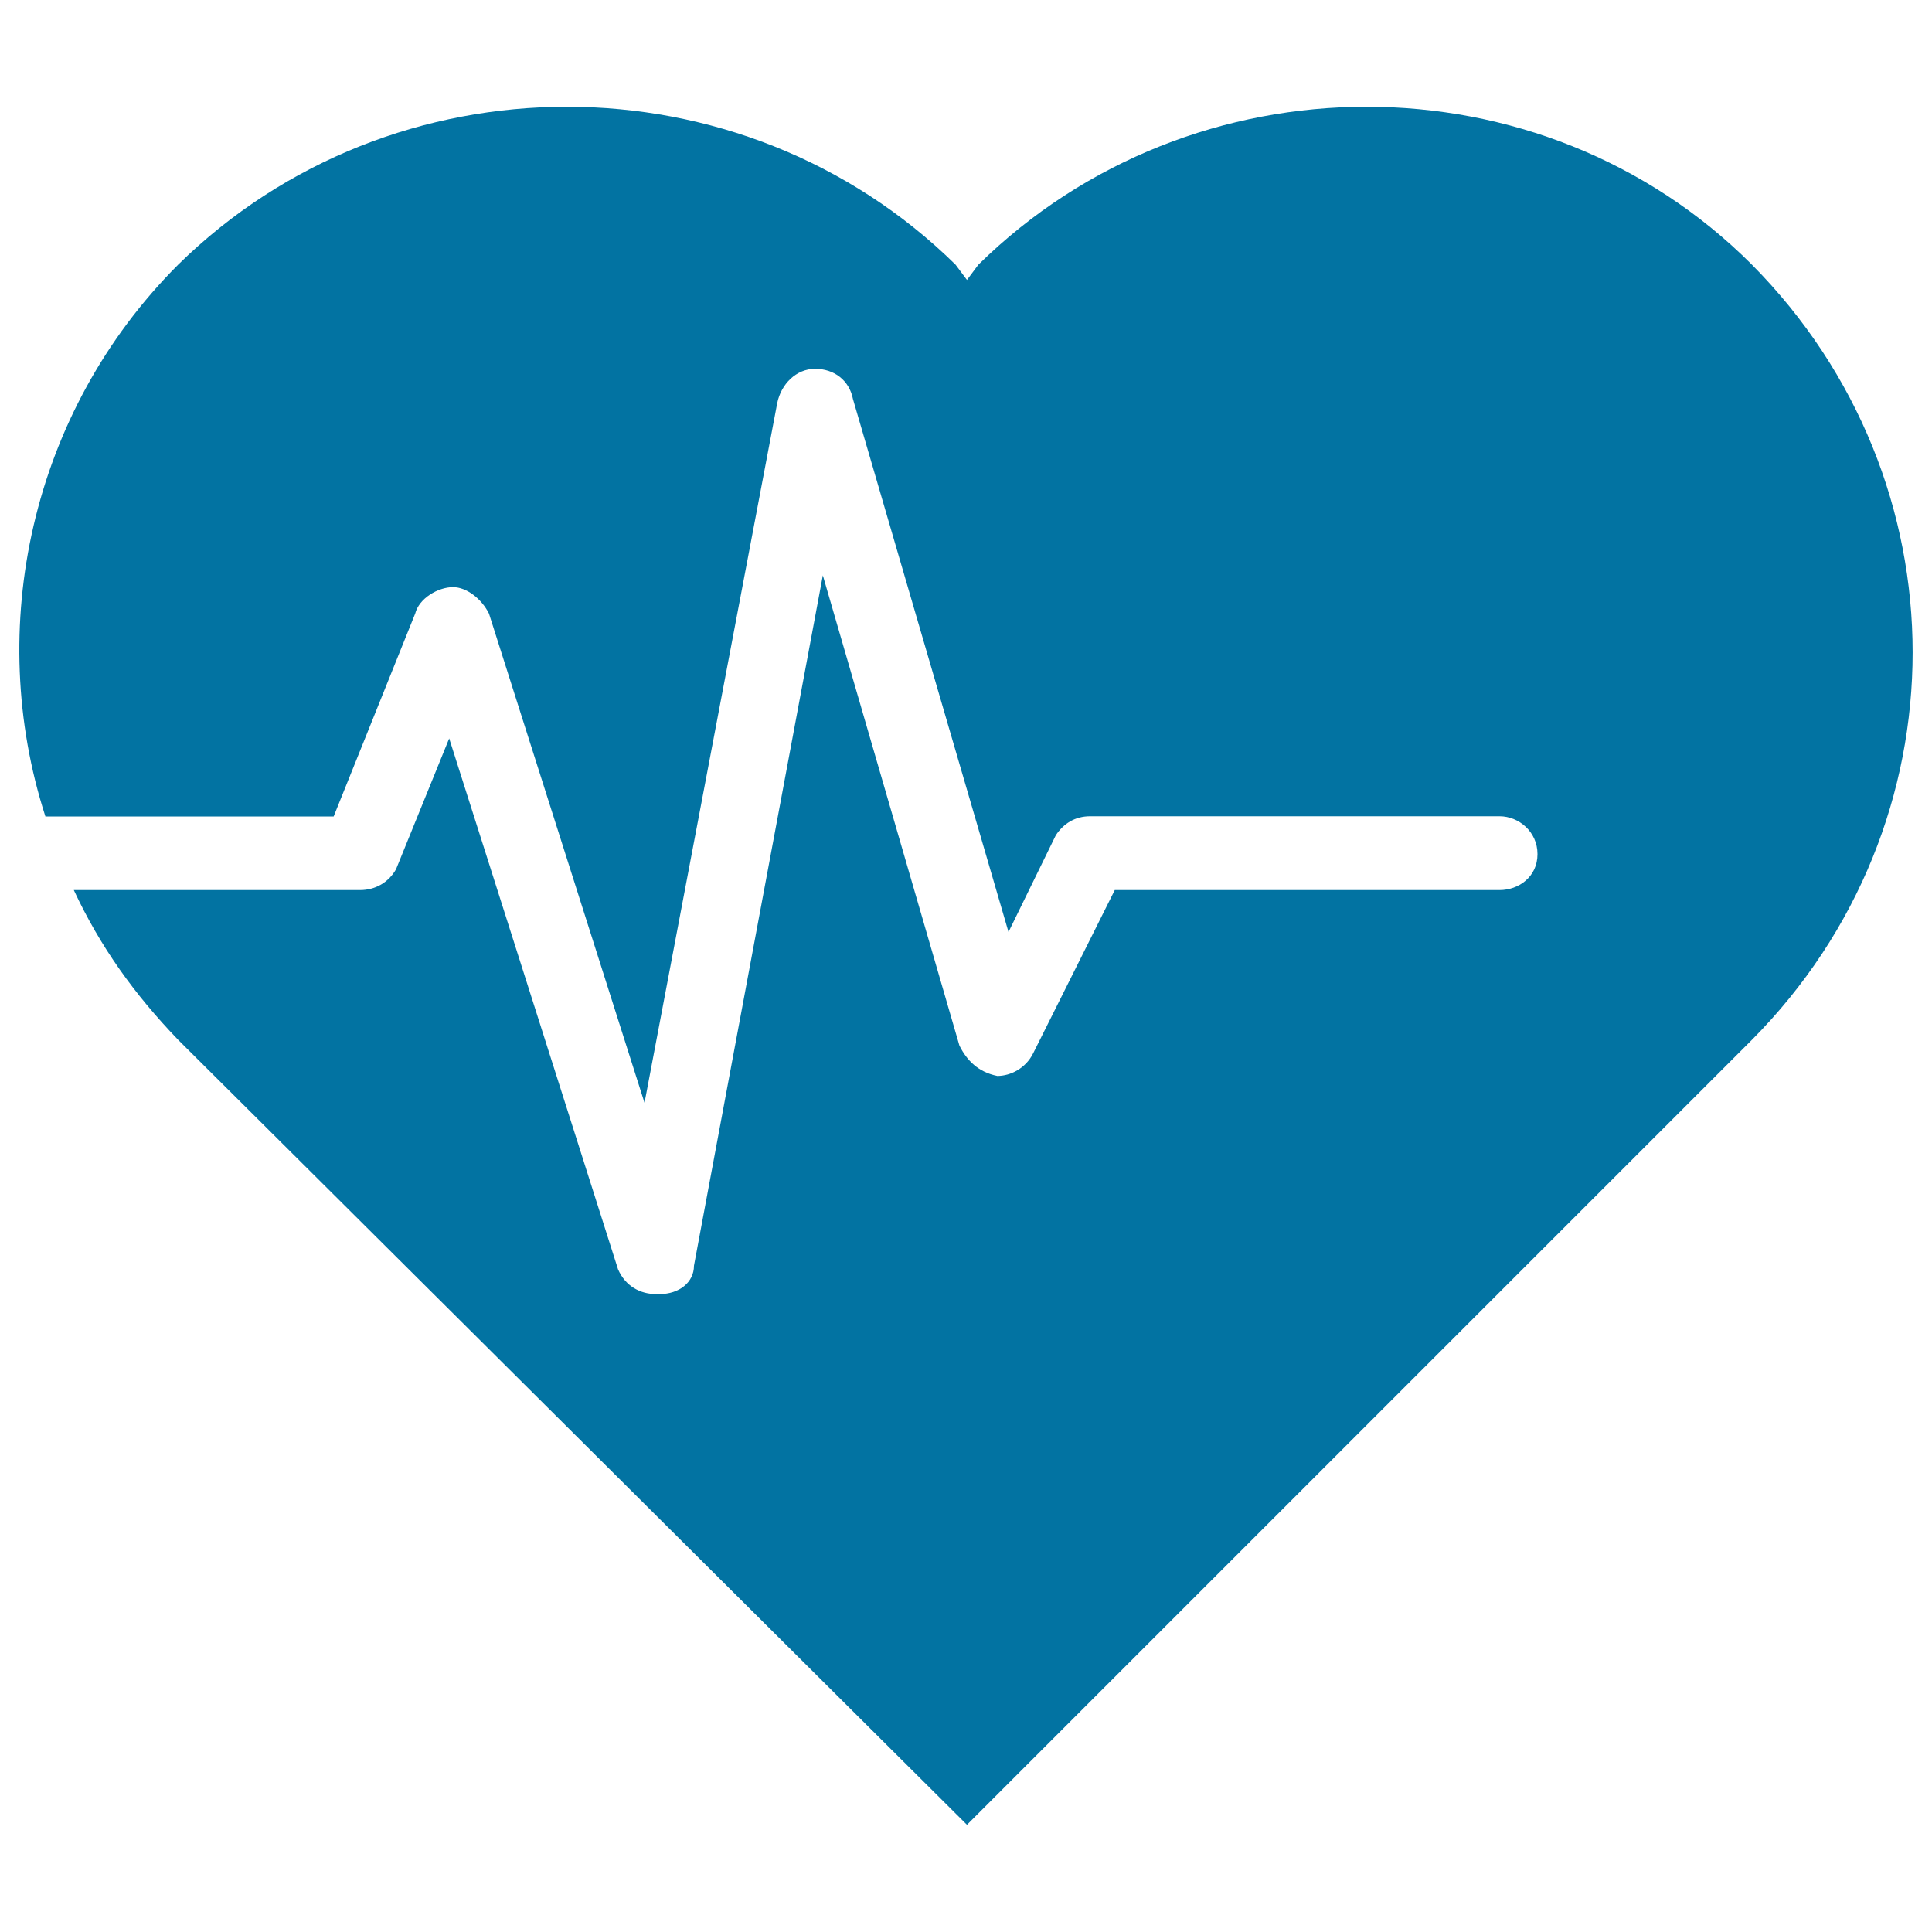
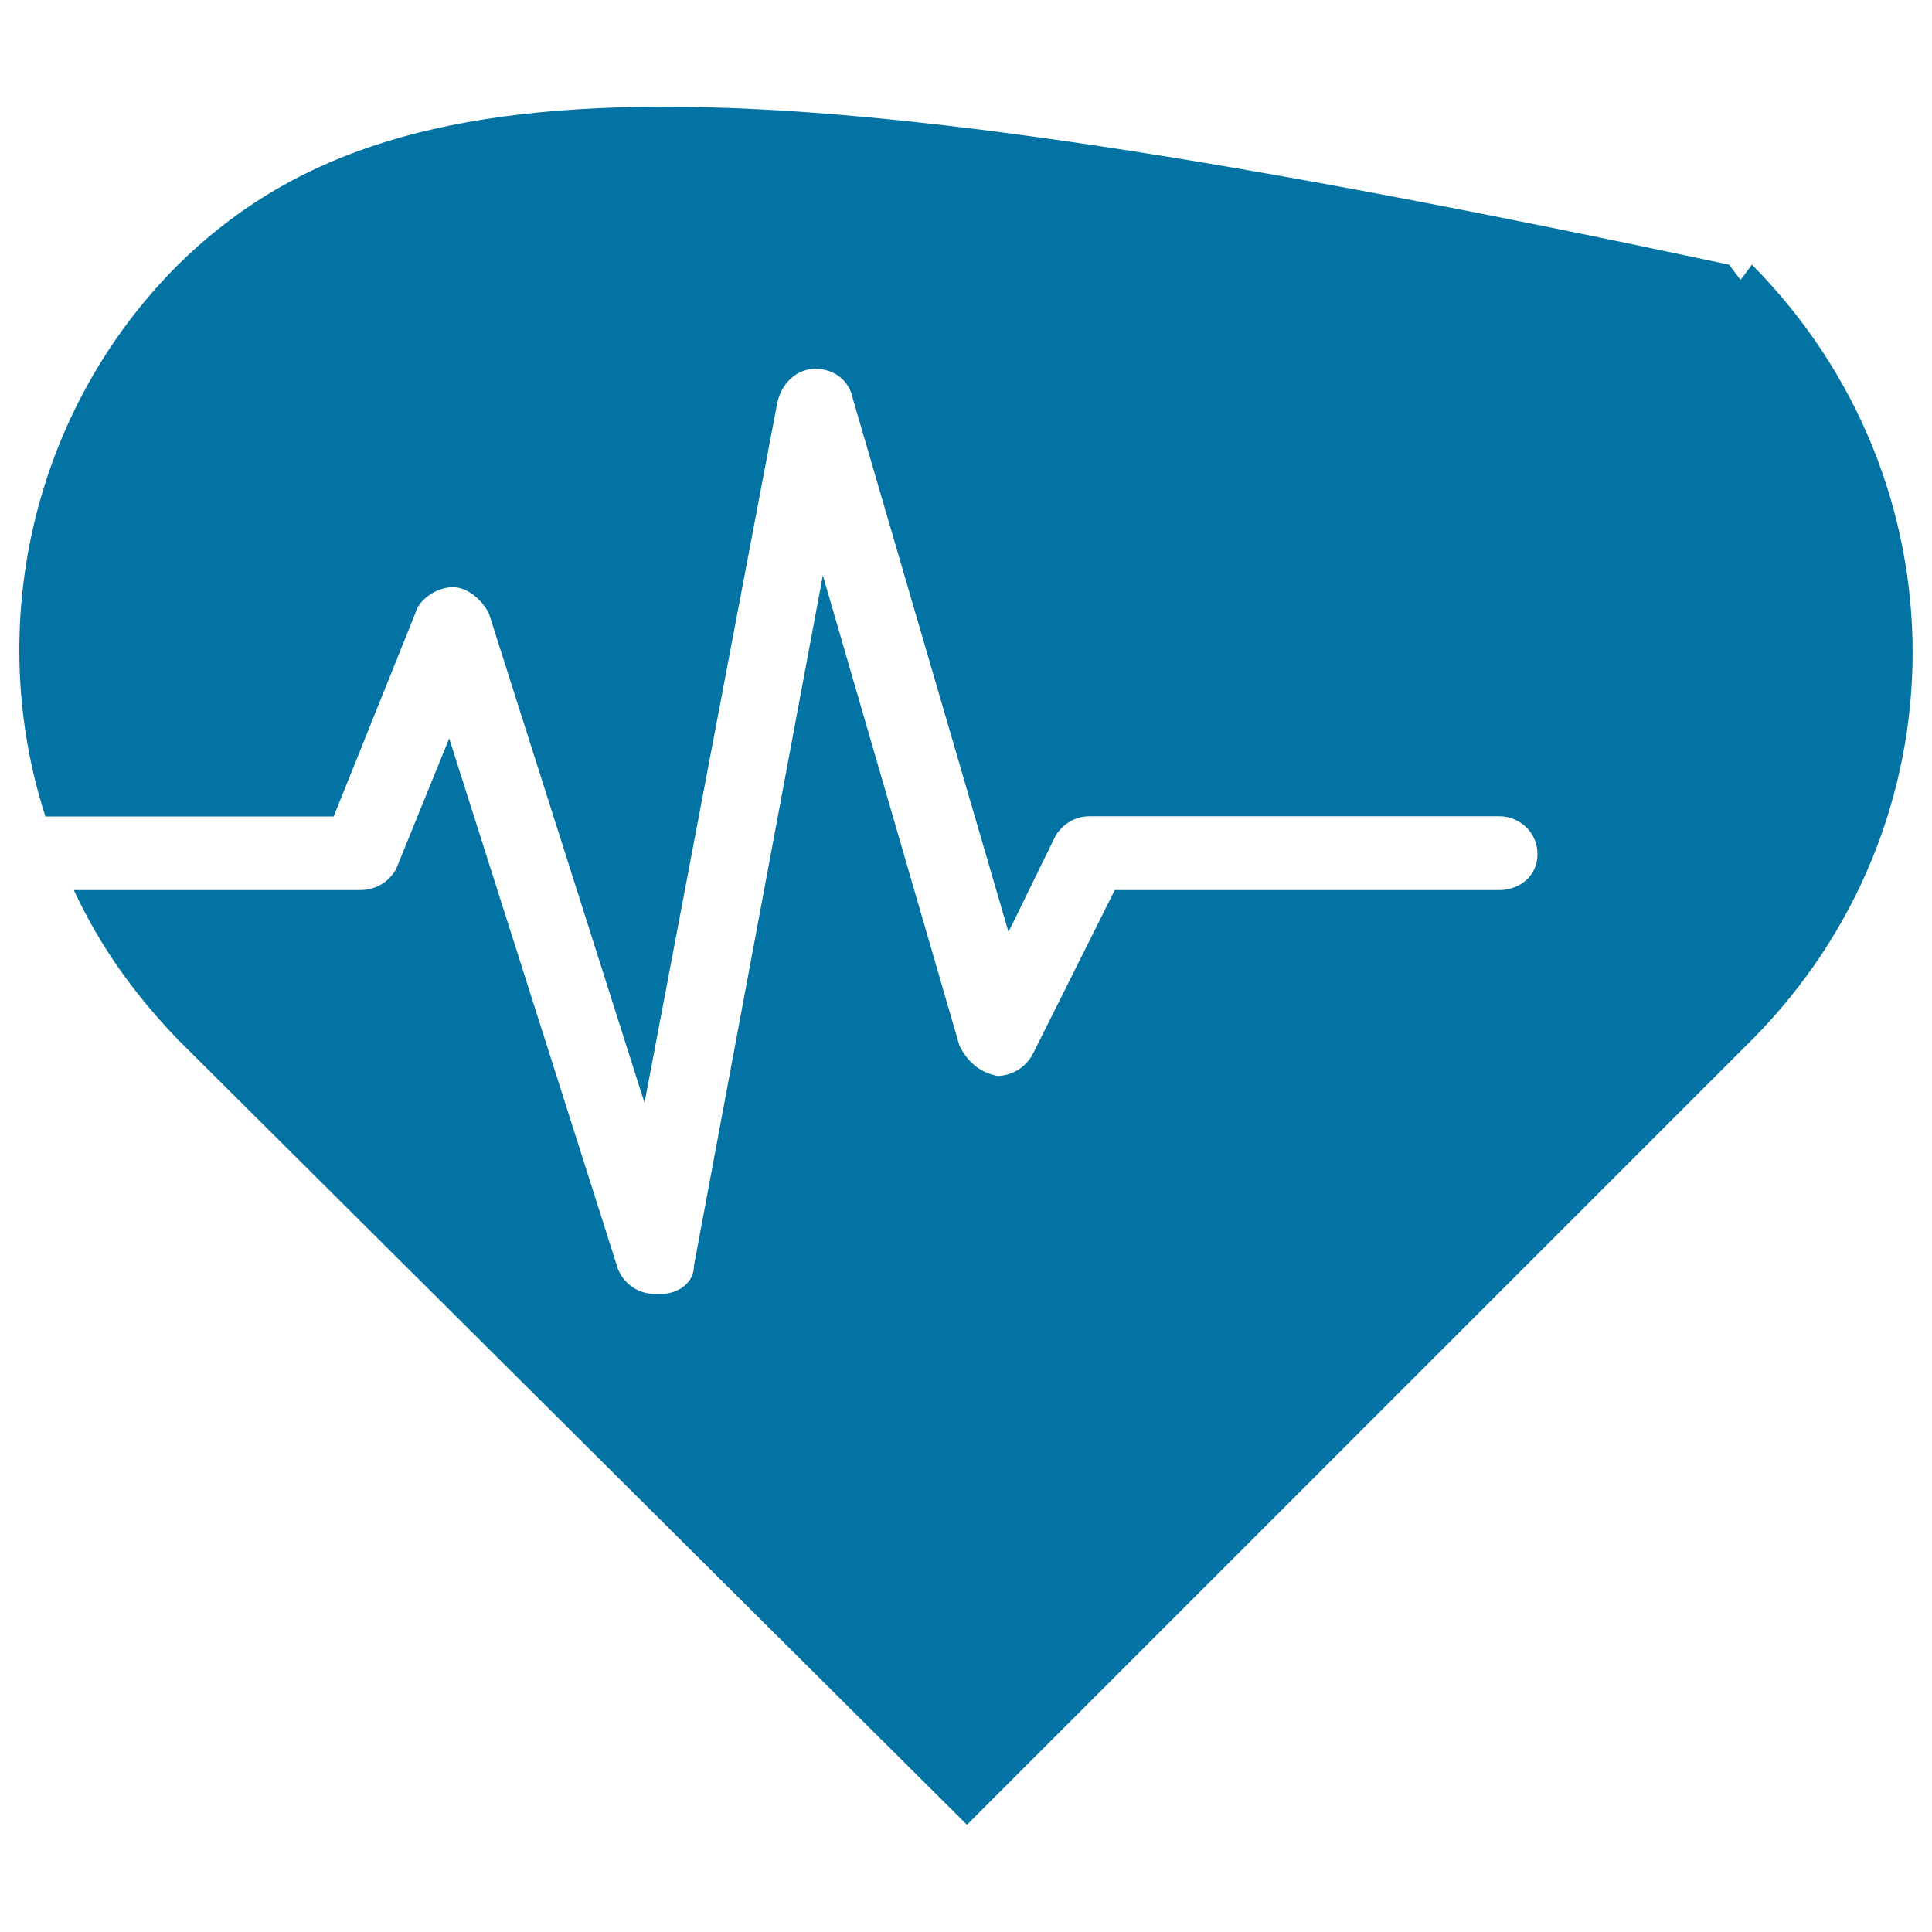
<svg xmlns="http://www.w3.org/2000/svg" viewBox="0 0 1000 1000" style="fill:#0273a2">
  <title>Glyph  SVG icon</title>
-   <path d="M906.8,137C797.9,28,617.3,28,506.4,137l-5.9,7.9l-5.9-7.9C383.7,28,203.1,28,92.2,137C15.7,213.5-7.9,325.4,23.5,422.6h149.2l42.2-105c2-7.9,11.8-13.7,19.6-13.7c6.9,0,14.7,5.9,18.6,13.7l80.5,253.2l68.7-362.2c2-9.8,9.8-17.7,19.6-17.7c9.8,0,17.7,5.9,19.6,15.7l80.5,275.8l24.5-50.1c3.9-5.9,9.8-9.8,17.7-9.8h212c9.8,0,19.6,7.9,19.6,19.6c0,11.8-9.8,18.6-19.6,18.6H577l-42.2,84.4c-3.9,7.9-11.8,11.8-18.6,11.8c-9.8-2-15.7-7.9-19.6-15.7l-70.7-243.4l-66.7,357.3c0,8.8-7.9,14.7-17.7,14.7h-2c-7.9,0-15.7-3.9-19.6-12.8l-87.4-274.8l-27.5,67.7c-3.9,6.9-10.8,10.8-18.6,10.8H38.2c13.7,29.4,31.4,54,54,77.5l408.3,406.3l406.3-406.3C1017.7,426.5,1017.7,248.9,906.8,137L906.8,137z" />
+   <path d="M906.8,137l-5.9,7.9l-5.9-7.9C383.7,28,203.1,28,92.2,137C15.7,213.5-7.9,325.4,23.5,422.6h149.2l42.2-105c2-7.9,11.8-13.7,19.6-13.7c6.9,0,14.7,5.9,18.6,13.7l80.5,253.2l68.7-362.2c2-9.8,9.8-17.7,19.6-17.7c9.8,0,17.7,5.9,19.6,15.7l80.5,275.8l24.5-50.1c3.9-5.9,9.8-9.8,17.7-9.8h212c9.8,0,19.6,7.9,19.6,19.6c0,11.8-9.8,18.6-19.6,18.6H577l-42.2,84.4c-3.9,7.9-11.8,11.8-18.6,11.8c-9.8-2-15.7-7.9-19.6-15.7l-70.7-243.4l-66.7,357.3c0,8.8-7.9,14.7-17.7,14.7h-2c-7.9,0-15.7-3.9-19.6-12.8l-87.4-274.8l-27.5,67.7c-3.9,6.9-10.8,10.8-18.6,10.8H38.2c13.7,29.4,31.4,54,54,77.5l408.3,406.3l406.3-406.3C1017.7,426.5,1017.7,248.9,906.8,137L906.8,137z" />
</svg>